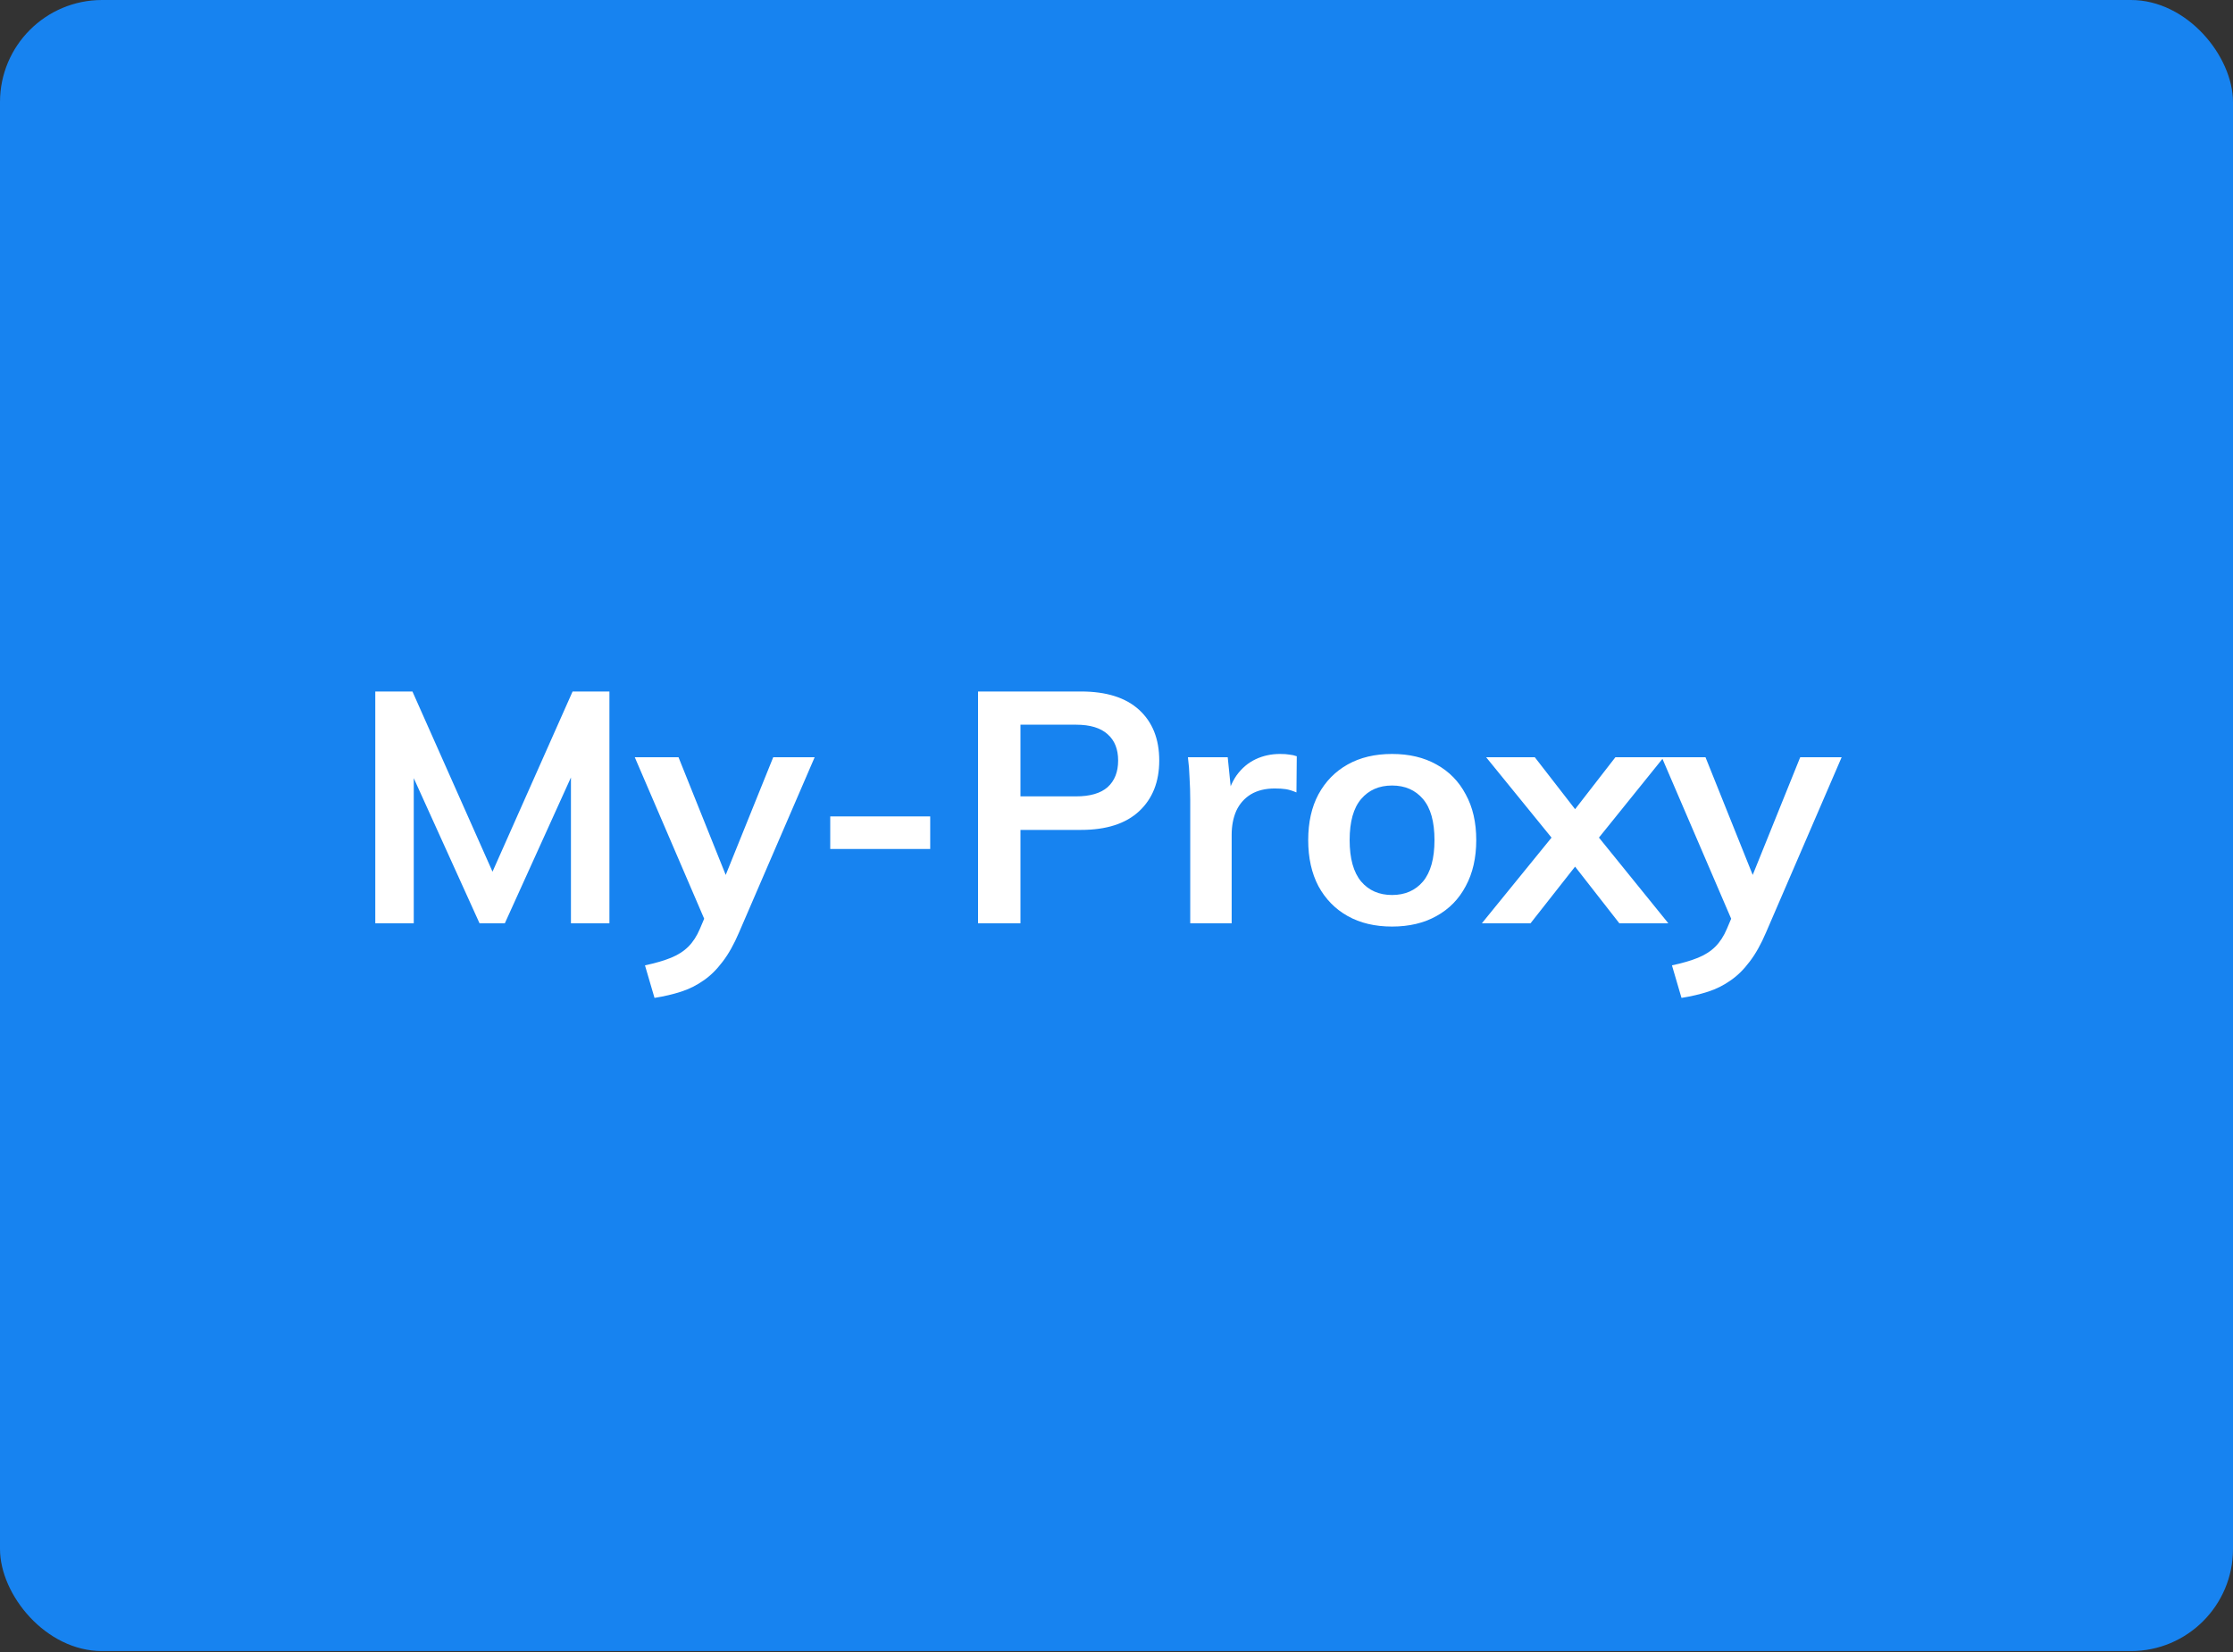
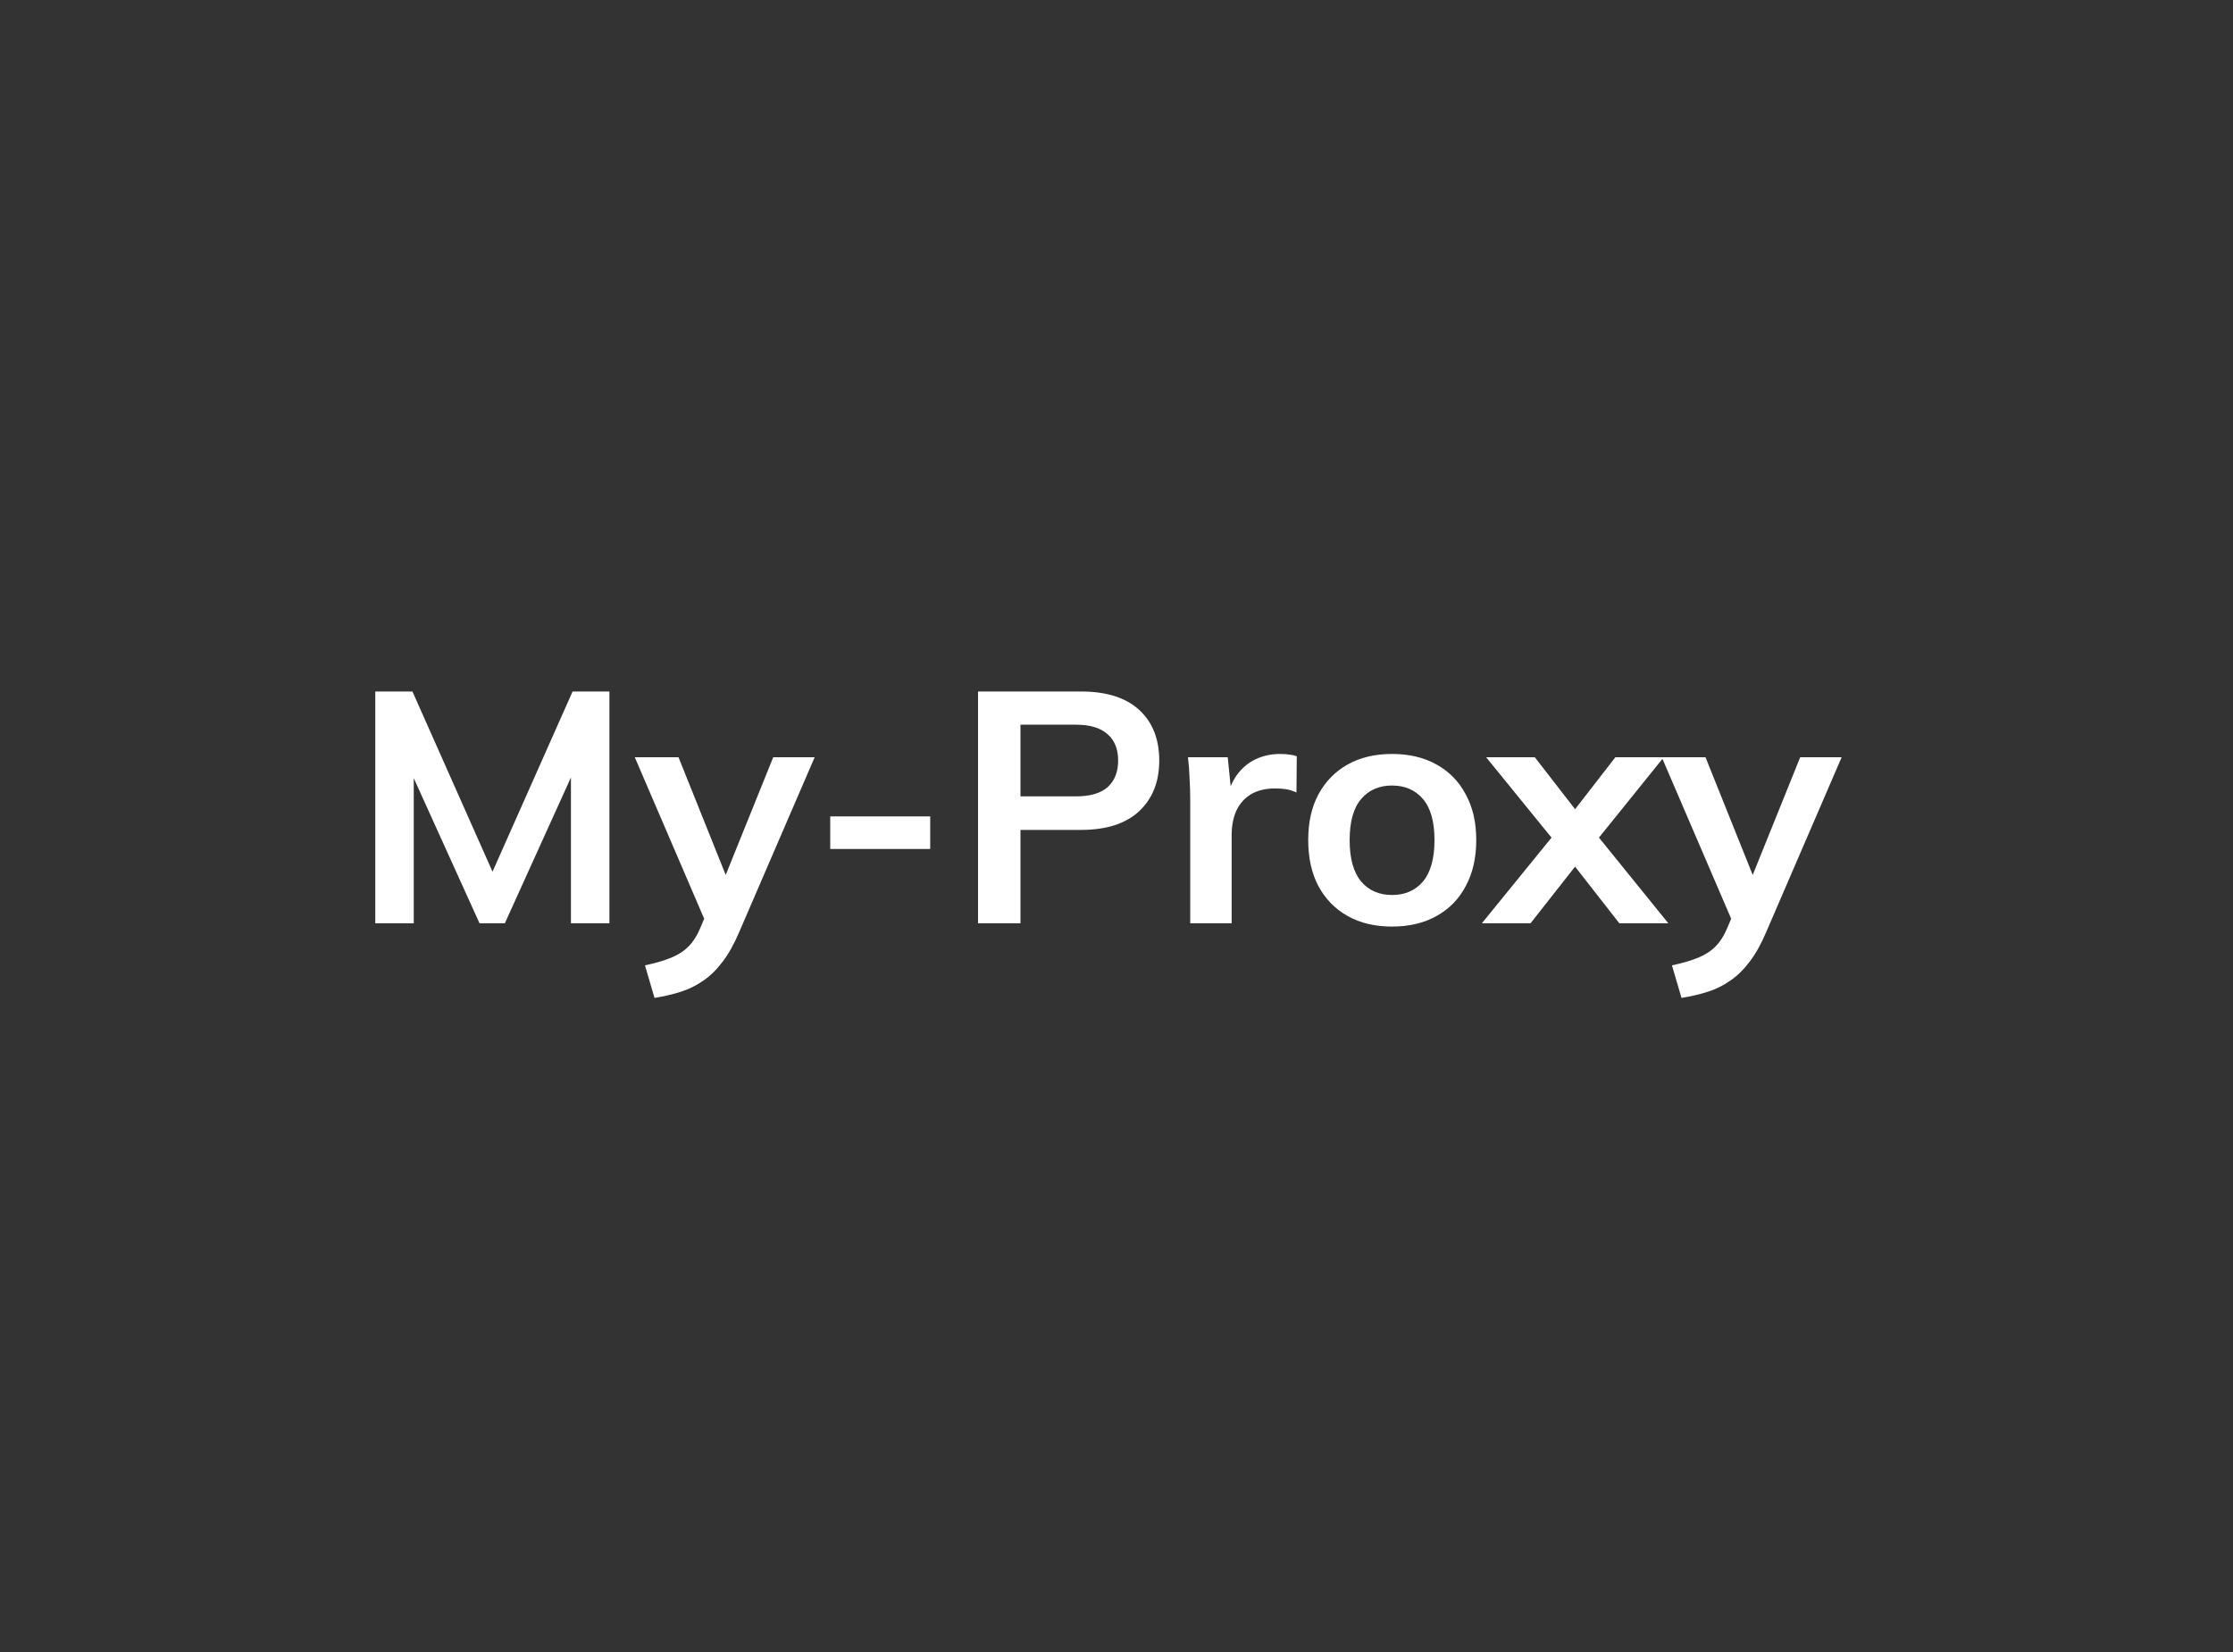
<svg xmlns="http://www.w3.org/2000/svg" width="1400" height="1036" viewBox="0 0 1400 1036" fill="none">
  <rect x="0" y="0" width="1400" height="1036" fill="#333333" stroke="none" />
  <g clip-path="url(#clip0_2713_641)">
-     <rect width="1400" height="1035.42" rx="64" fill="#1783F0" />
-   </g>
+     </g>
  <path d="M235.288 579V433.649H258.585L311.983 553.847H305.592L358.99 433.649H382.081V579H357.959V471.173H365.381L316.519 579H300.644L251.781 471.173H259.41V579H235.288ZM410.351 625.801L404.372 605.39C410.832 604.015 416.261 602.435 420.659 600.648C425.058 598.861 428.7 596.525 431.586 593.638C434.473 590.752 436.878 587.041 438.802 582.505L443.957 570.341L443.338 580.443L397.981 474.884H425.401L457.976 556.115H451.997L484.779 474.884H510.756L463.337 584.773C460.175 592.195 456.739 598.311 453.028 603.122C449.317 608.07 445.331 611.987 441.07 614.874C436.809 617.898 432.136 620.234 427.051 621.884C421.965 623.533 416.399 624.839 410.351 625.801ZM520.527 532.405V511.994H583.203V532.405H520.527ZM613.196 579V433.649H677.727C693.671 433.649 705.835 437.498 714.219 445.195C722.604 452.892 726.796 463.476 726.796 476.945C726.796 490.278 722.604 500.861 714.219 508.696C705.835 516.53 693.671 520.447 677.727 520.447H639.792V579H613.196ZM639.792 499.418H674.635C683.431 499.418 690.029 497.494 694.427 493.645C698.825 489.659 701.025 484.093 701.025 476.945C701.025 469.798 698.825 464.3 694.427 460.452C690.029 456.466 683.431 454.473 674.635 454.473H639.792V499.418ZM746.228 579V501.48C746.228 497.081 746.09 492.614 745.815 488.079C745.678 483.543 745.334 479.145 744.784 474.884H769.731L772.617 503.335H768.494C769.868 496.463 772.136 490.759 775.298 486.223C778.596 481.687 782.582 478.32 787.256 476.121C791.929 473.922 797.014 472.822 802.512 472.822C804.986 472.822 806.979 472.959 808.491 473.234C810.003 473.372 811.515 473.715 813.027 474.265L812.821 496.944C810.209 495.844 807.941 495.157 806.017 494.882C804.23 494.607 801.962 494.47 799.213 494.47C793.303 494.47 788.286 495.707 784.163 498.181C780.177 500.655 777.153 504.091 775.091 508.49C773.167 512.888 772.205 517.905 772.205 523.54V579H746.228ZM872.768 581.062C862.047 581.062 852.77 578.863 844.935 574.464C837.101 570.066 830.984 563.812 826.586 555.703C822.325 547.593 820.195 537.972 820.195 526.839C820.195 515.706 822.325 506.153 826.586 498.181C830.984 490.072 837.101 483.818 844.935 479.419C852.77 475.021 862.047 472.822 872.768 472.822C883.489 472.822 892.767 475.021 900.601 479.419C908.573 483.818 914.69 490.072 918.95 498.181C923.349 506.153 925.548 515.706 925.548 526.839C925.548 537.972 923.349 547.593 918.95 555.703C914.69 563.812 908.573 570.066 900.601 574.464C892.767 578.863 883.489 581.062 872.768 581.062ZM872.768 561.269C880.878 561.269 887.338 558.452 892.148 552.816C896.959 547.043 899.364 538.384 899.364 526.839C899.364 515.293 896.959 506.703 892.148 501.067C887.338 495.432 880.878 492.614 872.768 492.614C864.659 492.614 858.199 495.432 853.388 501.067C848.577 506.703 846.172 515.293 846.172 526.839C846.172 538.384 848.577 547.043 853.388 552.816C858.199 558.452 864.659 561.269 872.768 561.269ZM929.074 579L977.524 519.417V531.168L931.754 474.884H962.267L992.162 513.438H982.884L1012.78 474.884H1043.09L997.729 531.168V519.417L1045.97 579H1015.25L982.884 537.56H992.162L959.587 579H929.074ZM1054.23 625.801L1048.25 605.39C1054.71 604.015 1060.14 602.435 1064.54 600.648C1068.94 598.861 1072.58 596.525 1075.47 593.638C1078.35 590.752 1080.76 587.041 1082.68 582.505L1087.84 570.341L1087.22 580.443L1041.86 474.884H1069.28L1101.86 556.115H1095.88L1128.66 474.884H1154.64L1107.22 584.773C1104.06 592.195 1100.62 598.311 1096.91 603.122C1093.2 608.07 1089.21 611.987 1084.95 614.874C1080.69 617.898 1076.02 620.234 1070.93 621.884C1065.85 623.533 1060.28 624.839 1054.23 625.801Z" fill="white" />
  <defs>
    <clipPath id="clip0_2713_641">
-       <rect width="1400" height="1035.42" rx="64" fill="white" />
-     </clipPath>
+       </clipPath>
  </defs>
</svg>